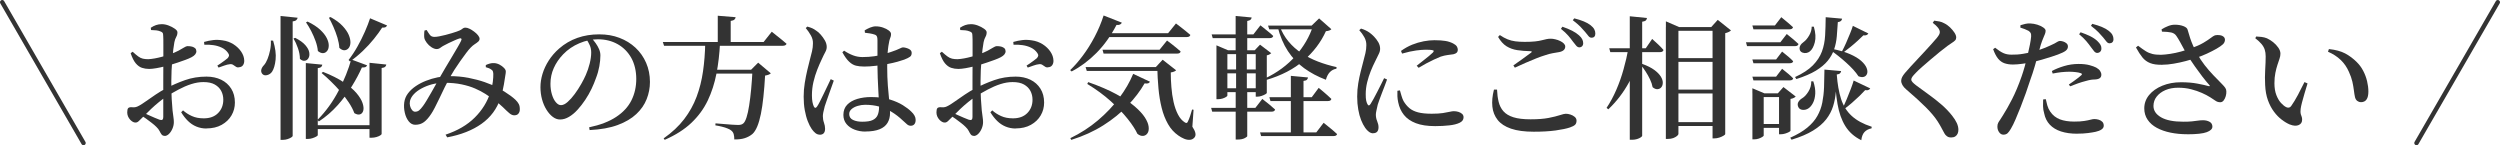
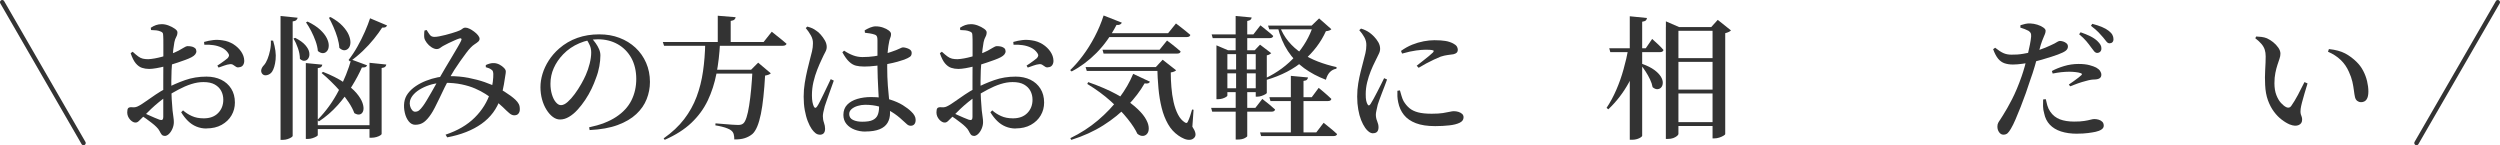
<svg xmlns="http://www.w3.org/2000/svg" id="_レイヤー_2" data-name="レイヤー 2" viewBox="0 0 562.58 32.68">
  <defs>
    <style>
      .cls-1 {
        fill: #333;
      }

      .cls-2 {
        fill: none;
        stroke: #333;
        stroke-linecap: round;
        stroke-linejoin: round;
      }
    </style>
  </defs>
  <g id="_レイヤー_3" data-name="レイヤー 3">
    <g>
      <g>
        <path class="cls-1" d="M46.47,28.92c-.82,0-1.58-.15-2.28-.44-.7-.29-1.33-.71-1.89-1.26-.56-.55-1.07-1.2-1.53-1.96l.42-.42c.56.5,1.22.93,1.98,1.27.76.35,1.65.52,2.67.52,1.38,0,2.46-.39,3.24-1.19.78-.79,1.17-1.79,1.17-3.01,0-.72-.16-1.38-.47-1.97-.31-.59-.79-1.07-1.44-1.44-.65-.37-1.5-.55-2.57-.55-.88,0-1.79.15-2.75.46s-1.88.71-2.8,1.2-1.8,1-2.64,1.51c-.56.36-1.16.79-1.79,1.31-.63.51-1.23,1.04-1.8,1.58-.57.54-1.08,1.04-1.52,1.5-.52.5-.91.88-1.17,1.15s-.52.4-.78.4c-.24,0-.46-.05-.64-.17-.19-.11-.38-.25-.55-.43-.24-.26-.42-.53-.53-.81-.11-.28-.17-.57-.17-.87,0-.48.07-.8.21-.96.14-.16.4-.23.78-.21.4.04.72.03.97-.04.25-.07.51-.19.79-.35.36-.2.87-.53,1.52-.99.65-.46,1.36-.95,2.13-1.47.77-.52,1.52-.97,2.26-1.35,1.4-.74,2.85-1.37,4.35-1.9,1.5-.53,3.11-.79,4.83-.79,1.24,0,2.34.24,3.3.7.96.47,1.71,1.14,2.26,2.01s.83,1.92.83,3.13c0,1.04-.25,2-.76,2.88-.51.88-1.25,1.59-2.21,2.13s-2.11.81-3.45.81ZM33.54,15.51c-.56,0-1.09-.08-1.6-.25s-.97-.51-1.4-1.02c-.42-.51-.8-1.26-1.14-2.27l.45-.33c.5.46.92.82,1.26,1.06.34.25.68.42,1.04.5.35.08.75.12,1.21.12.44-.02.93-.08,1.49-.18.55-.1,1.11-.23,1.69-.39s1.12-.33,1.62-.51c.82-.28,1.49-.56,2.01-.84.52-.28.94-.52,1.26-.72.32-.2.57-.3.75-.3.1,0,.26,0,.48.02s.45.06.68.13c.23.08.42.19.58.33.16.14.25.36.27.66,0,.52-.36.97-1.08,1.35-.38.2-.84.4-1.39.6-.55.2-1.12.4-1.71.6-.59.2-1.15.38-1.67.54-.32.08-.77.19-1.35.34-.58.15-1.18.28-1.81.39-.63.11-1.18.17-1.64.17ZM37.05,30.57c-.3,0-.53-.1-.69-.31s-.31-.47-.46-.78-.39-.61-.71-.92c-.28-.28-.62-.58-1.04-.9-.41-.32-.83-.63-1.25-.94s-.81-.57-1.17-.79l.45-.6c.4.18.83.38,1.28.58.45.21.89.4,1.32.58.43.18.81.33,1.12.45.32.1.54.1.66-.02.12-.11.18-.3.18-.58v-8.19c0-.72,0-1.58.01-2.56,0-.99.01-1.98.01-2.97v-2.7c0-.81,0-1.4-.03-1.76,0-.4-.05-.66-.15-.79-.1-.13-.27-.23-.51-.31-.28-.12-.58-.19-.92-.23-.33-.03-.72-.05-1.16-.07l-.06-.51c.38-.26.77-.46,1.17-.6.4-.14.84-.21,1.32-.21s.99.1,1.52.3c.53.2.99.44,1.39.72.4.28.6.55.6.81,0,.38-.09.73-.27,1.04s-.32.71-.42,1.19c-.08.4-.16.93-.24,1.59s-.16,1.4-.22,2.21c-.07.81-.12,1.64-.17,2.49-.04.85-.06,1.68-.06,2.48,0,1.66.03,3.02.09,4.06.06,1.05.12,1.9.19,2.54.07.64.14,1.15.2,1.53.06.38.09.74.09,1.08,0,.48-.1.96-.3,1.44-.2.48-.46.88-.78,1.2-.32.32-.66.48-1.02.48ZM53.73,15.15c-.24.04-.46,0-.66-.15-.2-.14-.41-.28-.63-.42-.22-.14-.48-.18-.78-.12-.3.02-.71.12-1.21.3s-.93.33-1.27.45l-.27-.45c.2-.12.46-.29.76-.5.31-.21.61-.42.9-.65.29-.22.5-.39.65-.51.18-.2.28-.38.31-.56.03-.17-.04-.38-.2-.61-.36-.52-.83-.92-1.41-1.2-.58-.28-1.22-.47-1.91-.57-.69-.1-1.37-.13-2.03-.09l-.06-.63c.68-.2,1.36-.34,2.04-.42.68-.08,1.39-.06,2.13.06.9.12,1.71.42,2.45.88.73.47,1.31,1.03,1.74,1.67.43.64.66,1.3.68,1.98.02.4-.07.75-.27,1.05-.2.3-.52.46-.96.48Z" />
        <path class="cls-1" d="M60.95,9.12l.51.03c.5,1.62.69,3.04.56,4.26-.13,1.22-.4,2.13-.8,2.73-.28.4-.66.66-1.14.77-.48.11-.85,0-1.11-.35-.2-.3-.25-.62-.15-.96.1-.34.3-.66.6-.96.28-.32.54-.77.78-1.36s.43-1.25.58-1.98.21-1.46.17-2.18ZM63.14,3.6l3.84.39c-.04.2-.14.38-.29.52-.15.15-.42.26-.83.31v25.77c0,.08-.1.19-.31.33-.21.14-.49.27-.83.38-.34.11-.68.17-1.02.17h-.57V3.6ZM66.44,8.52c1.02.52,1.78,1.07,2.28,1.65s.79,1.12.87,1.63c.08.51.03.94-.17,1.27-.19.34-.46.54-.82.6-.36.06-.73-.08-1.11-.42,0-.76-.15-1.56-.45-2.42-.3-.85-.63-1.57-.99-2.17l.39-.15ZM68.81,14.19l3.72.36c-.02.2-.11.37-.25.51-.15.14-.41.23-.77.27v15.09c0,.08-.12.18-.34.31-.23.13-.51.25-.84.36s-.67.17-1,.17h-.51V14.19ZM69.23,4.86c1.2.58,2.14,1.2,2.83,1.84.69.65,1.18,1.28,1.48,1.89.3.61.45,1.17.44,1.68-.01.51-.13.92-.38,1.21-.24.3-.54.46-.9.48-.36.02-.75-.14-1.17-.48-.06-.7-.23-1.44-.51-2.22-.28-.78-.61-1.53-.99-2.27-.38-.73-.77-1.38-1.17-1.96l.36-.18ZM70.43,28.17h13.5v.87h-13.5v-.87ZM79.04,13.38l3.57,1.32c-.08.18-.2.31-.36.39-.16.08-.43.11-.81.09-.58,1.32-1.33,2.72-2.24,4.2-.91,1.48-1.99,2.92-3.22,4.3-1.24,1.39-2.65,2.61-4.23,3.65l-.3-.36c.92-.92,1.78-1.94,2.58-3.04s1.52-2.27,2.16-3.5c.64-1.22,1.2-2.43,1.68-3.63.48-1.2.87-2.34,1.17-3.42ZM72.68,16.17c1.88.74,3.43,1.52,4.66,2.34,1.23.82,2.19,1.63,2.87,2.43s1.13,1.54,1.37,2.23c.23.69.29,1.26.17,1.71s-.36.73-.72.85c-.36.12-.79.03-1.29-.27-.28-.76-.69-1.55-1.23-2.37-.54-.82-1.16-1.63-1.84-2.43-.69-.8-1.41-1.56-2.16-2.29s-1.46-1.38-2.14-1.94l.33-.27ZM74.39,3.84c1.16.64,2.06,1.31,2.71,2.01.65.7,1.11,1.37,1.38,2.01.27.64.39,1.22.38,1.74-.02.52-.16.93-.41,1.23-.25.3-.56.46-.93.48-.37.02-.75-.16-1.16-.54-.04-.72-.19-1.49-.43-2.31-.25-.82-.55-1.62-.89-2.39-.34-.77-.68-1.46-1.02-2.08l.36-.15ZM83.27,4.11l3.84,1.62c-.08.16-.2.28-.34.38-.15.09-.41.12-.77.1-.5.78-1.12,1.63-1.86,2.55-.74.92-1.57,1.82-2.49,2.7-.92.88-1.88,1.67-2.88,2.37l-.33-.33c.7-.9,1.37-1.91,2-3.03.63-1.12,1.19-2.24,1.68-3.36s.88-2.12,1.16-3ZM83.15,14.13l3.78.39c-.02.2-.11.37-.26.51-.15.14-.42.23-.79.27v14.85c0,.08-.11.19-.33.33-.22.14-.5.26-.85.36-.35.1-.7.15-1.04.15h-.51V14.13Z" />
        <path class="cls-1" d="M93.46,28.08c-.58,0-1.08-.26-1.49-.78-.41-.52-.71-1.17-.88-1.95-.18-.78-.22-1.55-.12-2.31.1-.74.38-1.42.84-2.03.46-.61,1.04-1.15,1.75-1.63s1.49-.89,2.33-1.21c.84-.33,1.71-.59,2.61-.77.9-.18,1.77-.27,2.61-.27,1.56,0,3,.13,4.33.39s2.54.58,3.63.96,2.04.78,2.83,1.2c.56.3,1.1.61,1.61.93.51.32.97.64,1.39.94.42.31.78.61,1.08.89.34.32.59.65.77.99.17.34.24.76.22,1.26,0,.32-.1.61-.3.87-.2.26-.52.39-.96.39-.36,0-.74-.17-1.12-.5-.39-.33-.86-.77-1.41-1.32-.55-.55-1.26-1.13-2.14-1.75-.54-.4-1.15-.81-1.82-1.25-.67-.43-1.44-.83-2.31-1.21-.87-.38-1.88-.69-3.02-.93-1.14-.24-2.45-.36-3.93-.36-.96,0-1.87.12-2.73.34-.86.23-1.64.54-2.35.92-.71.38-1.29.81-1.74,1.29s-.75.99-.88,1.53c-.08.38-.08.75.01,1.12s.24.68.45.93c.21.25.43.38.67.38.36,0,.67-.1.92-.3.25-.2.54-.53.88-.99.24-.32.52-.75.84-1.29.32-.54.66-1.12,1.02-1.74.36-.62.7-1.22,1.02-1.8.32-.58.6-1.08.84-1.5.36-.64.78-1.37,1.27-2.19.49-.82.98-1.64,1.47-2.46.49-.82.92-1.55,1.3-2.2s.64-1.12.78-1.43c.14-.26.17-.44.07-.54-.09-.1-.25-.11-.46-.03-.32.1-.69.25-1.11.44s-.84.39-1.26.58c-.42.2-.79.39-1.11.57-.24.12-.49.28-.75.48-.26.2-.54.3-.84.3-.36,0-.75-.14-1.17-.41-.42-.27-.77-.6-1.06-.99-.29-.39-.48-.75-.55-1.07-.04-.26-.06-.54-.04-.85,0-.31.03-.59.07-.85l.48-.12c.26.42.5.79.73,1.09.23.31.57.46,1.01.46.32,0,.7-.04,1.14-.13.44-.09.9-.19,1.38-.31.48-.12.95-.25,1.4-.39.45-.14.82-.26,1.12-.36.56-.18.96-.38,1.2-.58.24-.21.49-.31.75-.31s.57.08.92.25.7.39,1.05.65c.35.26.64.54.87.82.23.29.35.56.35.8s-.11.46-.33.65c-.22.19-.48.38-.78.57-.3.19-.59.44-.87.73-.3.3-.66.73-1.06,1.27-.41.55-.85,1.15-1.31,1.8s-.9,1.3-1.32,1.96-.78,1.26-1.08,1.8c-.34.62-.71,1.33-1.1,2.13-.39.8-.78,1.6-1.15,2.4-.38.8-.74,1.52-1.07,2.16s-.61,1.12-.83,1.44c-.54.82-1.08,1.43-1.62,1.83s-1.19.6-1.95.6ZM100.27,30.3c2.7-.9,4.88-2.17,6.55-3.83,1.67-1.65,2.86-3.57,3.56-5.77.26-.78.43-1.54.52-2.28.09-.74.12-1.34.11-1.8-.02-.26-.06-.46-.11-.6s-.17-.27-.38-.39c-.26-.2-.66-.37-1.2-.51v-.48c.28-.14.58-.25.91-.34.33-.09.65-.12.95-.1.42.02.83.13,1.23.34.4.21.73.46,1,.74.27.28.41.54.41.78,0,.26-.03.54-.09.83-.06.29-.11.6-.15.94-.04.28-.1.66-.18,1.14s-.18.99-.31,1.53c-.13.54-.29,1.07-.46,1.59-.8,2.4-2.23,4.33-4.28,5.78-2.05,1.45-4.62,2.46-7.72,3.04l-.36-.6Z" />
        <path class="cls-1" d="M132.57,28.65c2.48-.52,4.5-1.29,6.07-2.33,1.57-1.03,2.72-2.27,3.45-3.73s1.09-3.07,1.09-4.83-.38-3.39-1.12-4.73c-.75-1.33-1.77-2.36-3.07-3.09-1.3-.73-2.78-1.1-4.44-1.1-1.38,0-2.77.3-4.17.89-1.4.59-2.62,1.42-3.66,2.5-.9.94-1.6,1.96-2.1,3.08-.5,1.11-.75,2.29-.75,3.55,0,.86.11,1.66.33,2.39.22.73.51,1.32.88,1.75.37.44.75.66,1.16.66.46,0,.96-.24,1.5-.72s1.07-1.07,1.59-1.78c.52-.71,1-1.45,1.44-2.22.44-.77.79-1.46,1.05-2.06.36-.8.65-1.66.88-2.58.23-.92.34-1.75.34-2.49,0-.58-.1-1.11-.31-1.59s-.46-.93-.74-1.35l1.2-.21c.3.32.59.69.88,1.09.29.41.54.85.74,1.31.2.46.3.93.3,1.41,0,.74-.08,1.56-.24,2.44-.16.89-.41,1.78-.75,2.65-.26.76-.6,1.57-1,2.42-.41.85-.88,1.68-1.42,2.49s-1.12,1.55-1.73,2.22c-.61.67-1.25,1.21-1.92,1.6-.67.4-1.34.6-2.02.6-.56,0-1.1-.19-1.62-.58-.52-.39-1-.92-1.42-1.6-.43-.68-.77-1.46-1.01-2.34-.24-.88-.36-1.8-.36-2.76s.15-1.95.46-2.98c.31-1.03.78-2.03,1.41-3.02.63-.98,1.41-1.88,2.35-2.7,1.22-1.06,2.58-1.85,4.1-2.39,1.51-.53,3.13-.79,4.88-.79s3.18.26,4.56.78,2.58,1.26,3.62,2.22c1.03.96,1.83,2.1,2.4,3.41.57,1.31.86,2.74.86,4.3,0,1.34-.25,2.63-.74,3.87-.49,1.24-1.26,2.36-2.33,3.36-1.06,1-2.46,1.82-4.18,2.46-1.73.64-3.83,1.02-6.32,1.14l-.12-.63Z" />
        <path class="cls-1" d="M149.16,9.45h22.68l1.83-2.31c.44.36.83.68,1.19.95.35.27.71.56,1.09.87.38.31.73.61,1.05.89-.04.14-.13.25-.29.33-.15.08-.33.12-.55.12h-26.73l-.27-.84ZM158.7,9.69h3.33c-.12,2.44-.39,4.74-.81,6.9s-1.07,4.17-1.95,6.02c-.88,1.85-2.1,3.52-3.66,5.01-1.56,1.49-3.57,2.77-6.03,3.85l-.24-.33c1.88-1.32,3.42-2.76,4.62-4.33,1.2-1.57,2.13-3.25,2.8-5.04.67-1.79,1.15-3.69,1.44-5.71.29-2.02.46-4.14.5-6.36ZM159.3,15.69h11.64v.87h-11.64v-.87ZM169.35,15.69h-.33l1.59-1.59,2.85,2.4c-.12.12-.28.22-.48.3-.2.08-.47.15-.81.21-.1,1.72-.22,3.31-.38,4.77-.15,1.46-.34,2.75-.57,3.87-.23,1.12-.5,2.06-.82,2.82-.32.76-.68,1.32-1.08,1.68-.5.42-1.08.73-1.73.94-.65.21-1.43.3-2.35.29,0-.42-.04-.81-.13-1.16-.09-.35-.28-.63-.56-.85-.18-.16-.46-.31-.83-.46s-.79-.29-1.26-.4c-.47-.12-.96-.22-1.48-.3l.03-.45c.54.04,1.16.09,1.85.15.69.06,1.33.11,1.93.15.6.04,1.02.06,1.26.06.3,0,.54-.02.72-.08.18-.05.35-.14.51-.28.26-.22.5-.68.72-1.37.22-.69.42-1.57.58-2.64.17-1.07.32-2.29.45-3.66.13-1.37.23-2.83.31-4.4ZM161.52,3.54l4.02.33c-.02.2-.11.38-.27.53-.16.15-.44.25-.84.31v5.1h-2.91V3.54Z" />
        <path class="cls-1" d="M184.45,30.3c-.34,0-.66-.12-.95-.35s-.57-.54-.83-.91c-.32-.46-.62-1.05-.9-1.77-.28-.72-.5-1.55-.67-2.48-.17-.93-.25-1.94-.25-3.04,0-1.04.08-2.07.25-3.1s.36-1.99.57-2.88c.21-.89.39-1.63.55-2.23.2-.72.37-1.38.51-2,.14-.61.21-1.2.21-1.78.02-.62-.14-1.22-.47-1.8-.33-.58-.71-1.13-1.15-1.65l.36-.33c.44.12.8.25,1.1.38.29.13.59.31.92.56.28.16.6.44.96.84.36.4.68.85.96,1.33.28.49.42.99.42,1.48,0,.38-.11.76-.32,1.14-.21.38-.5.96-.85,1.74-.3.62-.62,1.36-.96,2.22-.34.86-.63,1.79-.86,2.77-.23.99-.34,1.99-.34,2.99,0,.62.04,1.13.12,1.53.08.4.18.73.3.99.1.2.21.31.34.31.13.01.26-.09.41-.31.18-.26.4-.65.66-1.17.26-.52.54-1.09.84-1.71.3-.62.59-1.22.87-1.81.28-.59.51-1.07.69-1.45l.69.33c-.14.4-.31.88-.51,1.43-.2.55-.4,1.11-.6,1.68-.2.57-.38,1.09-.55,1.56-.17.47-.29.85-.38,1.12-.14.56-.25,1.01-.32,1.35-.07.34-.1.63-.1.87,0,.5.08.99.25,1.46.17.47.25.93.25,1.36,0,.9-.41,1.35-1.23,1.35ZM194.38,14.97c-.64,0-1.23-.06-1.75-.19-.53-.13-1.05-.42-1.54-.89-.5-.46-1.01-1.17-1.53-2.13l.39-.36c.68.46,1.36.81,2.03,1.06.67.25,1.37.38,2.08.38.96,0,1.85-.06,2.67-.18.82-.12,1.55-.27,2.19-.46.64-.19,1.18-.36,1.62-.52.88-.3,1.51-.54,1.89-.74.38-.19.63-.28.75-.28.44.02.88.13,1.32.34.44.21.66.51.66.89,0,.4-.12.7-.38.88-.25.19-.68.41-1.3.65-.34.12-.84.28-1.51.47-.67.19-1.43.36-2.27.52s-1.72.3-2.64.4c-.92.11-1.81.17-2.67.17ZM194.77,29.61c-.9,0-1.72-.15-2.47-.44s-1.36-.71-1.82-1.27c-.46-.56-.69-1.24-.69-2.04,0-.94.29-1.71.85-2.29.57-.59,1.33-1.02,2.28-1.31.95-.28,1.98-.42,3.1-.42,1.62,0,3.02.18,4.19.54s2.15.79,2.96,1.29c.8.5,1.43.98,1.89,1.44.32.3.57.6.74.92s.25.62.25.94c0,.42-.09.75-.29.98-.19.23-.46.35-.83.35-.28,0-.54-.1-.79-.3-.25-.2-.58-.5-1-.9-.8-.76-1.63-1.4-2.49-1.92-.86-.52-1.78-.92-2.76-1.19-.98-.27-2.05-.41-3.21-.41-.58,0-1.15.09-1.7.26s-1,.4-1.35.71c-.35.3-.53.67-.53,1.11,0,.62.29,1.06.86,1.33s1.25.4,2.05.4c1.06,0,1.86-.12,2.38-.38.53-.25.9-.62,1.11-1.11.21-.49.32-1.1.32-1.85,0-.42-.02-.97-.06-1.65-.04-.68-.08-1.43-.12-2.26s-.08-1.69-.12-2.58c-.04-.89-.06-1.73-.06-2.54v-5.94c0-.34-.03-.59-.08-.75-.05-.16-.12-.28-.21-.36s-.22-.15-.41-.21c-.3-.1-.63-.18-1-.24s-.75-.11-1.12-.15l-.06-.54c.34-.22.75-.42,1.21-.62.47-.19.89-.28,1.28-.28.56,0,1.1.09,1.63.27.53.18.96.4,1.3.66.34.26.51.52.51.78,0,.22-.02.42-.07.58-.05.17-.12.37-.2.58-.08.22-.15.53-.21.93-.08.36-.15.82-.21,1.38-.06.56-.11,1.18-.13,1.86-.03.68-.04,1.37-.04,2.07,0,1.54.05,2.97.15,4.28.1,1.31.21,2.49.32,3.52.11,1.04.17,1.9.17,2.58,0,.86-.19,1.6-.57,2.23s-.97,1.11-1.79,1.44c-.81.33-1.87.5-3.17.5Z" />
        <path class="cls-1" d="M228.57,28.92c-.82,0-1.58-.15-2.28-.44-.7-.29-1.33-.71-1.89-1.26-.56-.55-1.07-1.2-1.53-1.96l.42-.42c.56.5,1.22.93,1.98,1.27.76.35,1.65.52,2.67.52,1.38,0,2.46-.39,3.24-1.19.78-.79,1.17-1.79,1.17-3.01,0-.72-.16-1.38-.47-1.97-.31-.59-.79-1.07-1.44-1.44-.65-.37-1.5-.55-2.57-.55-.88,0-1.79.15-2.75.46s-1.88.71-2.8,1.2-1.8,1-2.64,1.51c-.56.36-1.16.79-1.79,1.31-.63.51-1.23,1.04-1.8,1.58-.57.54-1.08,1.04-1.52,1.5-.52.5-.91.88-1.17,1.15s-.52.4-.78.4c-.24,0-.46-.05-.64-.17-.19-.11-.38-.25-.55-.43-.24-.26-.42-.53-.53-.81-.11-.28-.17-.57-.17-.87,0-.48.07-.8.21-.96.14-.16.4-.23.78-.21.4.04.72.03.97-.04.25-.07.51-.19.79-.35.36-.2.87-.53,1.52-.99.65-.46,1.36-.95,2.13-1.47.77-.52,1.52-.97,2.26-1.35,1.4-.74,2.85-1.37,4.35-1.9,1.5-.53,3.11-.79,4.83-.79,1.24,0,2.34.24,3.3.7.96.47,1.71,1.14,2.26,2.01s.83,1.92.83,3.13c0,1.04-.25,2-.76,2.88-.51.88-1.25,1.59-2.21,2.13s-2.11.81-3.45.81ZM215.64,15.51c-.56,0-1.09-.08-1.6-.25s-.97-.51-1.4-1.02c-.42-.51-.8-1.26-1.14-2.27l.45-.33c.5.46.92.82,1.26,1.06.34.25.68.42,1.04.5.35.08.75.12,1.21.12.44-.02.93-.08,1.49-.18.55-.1,1.11-.23,1.69-.39s1.12-.33,1.62-.51c.82-.28,1.49-.56,2.01-.84.52-.28.94-.52,1.26-.72.32-.2.57-.3.75-.3.1,0,.26,0,.48.02s.45.06.68.13c.23.08.42.19.58.33.16.14.25.36.27.66,0,.52-.36.97-1.08,1.35-.38.2-.84.4-1.39.6-.55.2-1.12.4-1.71.6-.59.2-1.15.38-1.67.54-.32.08-.77.19-1.35.34-.58.15-1.18.28-1.81.39-.63.11-1.18.17-1.64.17ZM219.15,30.57c-.3,0-.53-.1-.69-.31s-.31-.47-.46-.78-.39-.61-.71-.92c-.28-.28-.62-.58-1.04-.9-.41-.32-.83-.63-1.25-.94s-.81-.57-1.17-.79l.45-.6c.4.18.83.38,1.28.58.45.21.89.4,1.32.58.43.18.81.33,1.12.45.32.1.54.1.66-.02.12-.11.18-.3.18-.58v-8.19c0-.72,0-1.58.01-2.56,0-.99.01-1.98.01-2.97v-2.7c0-.81,0-1.4-.03-1.76,0-.4-.05-.66-.15-.79-.1-.13-.27-.23-.51-.31-.28-.12-.58-.19-.92-.23-.33-.03-.72-.05-1.16-.07l-.06-.51c.38-.26.77-.46,1.17-.6.4-.14.84-.21,1.32-.21s.99.1,1.52.3c.53.2.99.44,1.39.72.4.28.6.55.6.81,0,.38-.09.73-.27,1.04s-.32.71-.42,1.19c-.08.4-.16.93-.24,1.59s-.16,1.4-.22,2.21c-.07.81-.12,1.64-.17,2.49-.04.85-.06,1.68-.06,2.48,0,1.66.03,3.02.09,4.06.06,1.05.12,1.9.19,2.54.07.64.14,1.15.2,1.53.06.38.09.74.09,1.08,0,.48-.1.96-.3,1.44-.2.48-.46.88-.78,1.2-.32.32-.66.48-1.02.48ZM235.83,15.15c-.24.04-.46,0-.66-.15-.2-.14-.41-.28-.63-.42-.22-.14-.48-.18-.78-.12-.3.02-.71.12-1.21.3s-.93.33-1.27.45l-.27-.45c.2-.12.46-.29.76-.5.31-.21.61-.42.9-.65.29-.22.5-.39.65-.51.18-.2.28-.38.31-.56.03-.17-.04-.38-.2-.61-.36-.52-.83-.92-1.41-1.2-.58-.28-1.22-.47-1.91-.57-.69-.1-1.37-.13-2.03-.09l-.06-.63c.68-.2,1.36-.34,2.04-.42.68-.08,1.39-.06,2.13.06.9.12,1.71.42,2.45.88.73.47,1.31,1.03,1.74,1.67.43.64.66,1.3.68,1.98.02.4-.07.75-.27,1.05-.2.3-.52.46-.96.48Z" />
        <path class="cls-1" d="M248.34,3.48l4.11,1.62c-.08.18-.22.32-.42.42s-.46.13-.78.09c-1.28,2.46-2.79,4.56-4.51,6.3-1.73,1.74-3.6,3.13-5.59,4.17l-.33-.3c.96-.92,1.92-2.01,2.87-3.29.95-1.27,1.83-2.67,2.64-4.21.81-1.54,1.49-3.14,2.02-4.8ZM255,16.62l3.78,1.77c-.08.16-.21.28-.38.35-.17.07-.45.07-.83.02-.96,1.68-2.22,3.34-3.78,4.98-1.56,1.64-3.4,3.13-5.52,4.47-2.12,1.34-4.52,2.43-7.2,3.27l-.21-.39c2.28-1.1,4.34-2.43,6.2-4,1.85-1.57,3.45-3.25,4.8-5.05,1.35-1.8,2.39-3.6,3.13-5.4ZM244.29,15.09h17.76v.87h-17.49l-.27-.87ZM244.89,18.48c2.5.88,4.6,1.78,6.31,2.71s3.08,1.84,4.12,2.73c1.04.89,1.81,1.73,2.31,2.5.5.78.78,1.48.85,2.08s0,1.1-.24,1.46c-.23.36-.55.56-.97.62-.42.05-.86-.1-1.32-.47-.44-.96-1.17-2.08-2.19-3.36-1.02-1.28-2.29-2.6-3.81-3.98-1.52-1.37-3.28-2.66-5.28-3.88l.21-.42ZM248.13,7.47h14.73l1.77-2.19c.42.32.8.61,1.14.87.34.26.69.54,1.06.84.37.3.71.59,1.04.87-.08.32-.36.48-.84.48h-19.35l.45-.87ZM248.1,11.19h12.84l1.68-2.07c.42.3.79.58,1.09.83.31.25.65.52,1.01.81.36.29.68.57.96.82-.06.32-.32.48-.78.48h-16.56l-.24-.87ZM260.43,15.09h-.33l1.53-1.65,3.03,2.37c-.08.1-.22.2-.43.29s-.46.16-.77.2c0,1.04.04,2.14.14,3.3.09,1.16.25,2.28.49,3.34.24,1.07.57,2.01.99,2.82s.94,1.41,1.56,1.79c.16.1.29.14.39.12.1-.02.19-.12.27-.3.18-.36.35-.78.51-1.26.16-.48.31-.97.45-1.47l.33.06-.27,3.81c.36.54.58,1,.67,1.4.09.39.04.72-.17,1-.28.34-.63.52-1.05.55-.42.03-.85-.05-1.3-.24-.45-.19-.88-.43-1.28-.71-.96-.66-1.75-1.53-2.35-2.59-.61-1.07-1.09-2.29-1.43-3.66-.34-1.37-.58-2.83-.72-4.38s-.23-3.15-.27-4.79Z" />
        <path class="cls-1" d="M272.54,24.27h9.96l1.56-2.01c.66.52,1.21.97,1.67,1.33.45.37.85.73,1.21,1.06-.08.32-.35.48-.81.48h-13.35l-.24-.87ZM272.66,7.74h9.39l1.59-2.04c.66.54,1.22.99,1.68,1.35s.86.71,1.2,1.05c-.08.32-.35.48-.81.48h-12.81l-.24-.84ZM273.74,11.31v-1.11l2.61,1.11h7.35v.87h-7.5v9.33c0,.08-.1.19-.3.31-.2.13-.46.25-.78.35s-.65.15-.99.15h-.39v-11.01ZM274.88,15.63h8.82v.87h-8.82v-.87ZM274.88,19.86h8.82v.87h-8.82v-.87ZM278.06,3.6l3.6.33c-.02.2-.1.37-.24.5-.14.13-.39.23-.75.29v6.96h-2.61V3.6ZM278.15,11.58h2.43v8.7l-.33.03.42.03v10.29c0,.1-.19.25-.58.46-.39.21-.92.31-1.6.31h-.42v-11.07l.42-.03-.33-.03v-8.7ZM282.59,11.31h-.24l1.2-1.26,2.52,1.92c-.08.08-.21.17-.38.27-.17.1-.38.17-.62.21v8.46c0,.08-.12.19-.34.31-.23.13-.5.25-.83.36s-.62.17-.9.17h-.42v-10.44ZM283.55,29.79h12.66l1.65-2.16c.42.34.79.64,1.09.88.31.25.64.52.99.81.35.29.67.57.95.85-.08.3-.35.45-.81.45h-16.29l-.24-.84ZM295.49,5.76h-.33l1.68-1.62,2.76,2.43c-.2.24-.61.39-1.23.45-1.12,2.48-2.79,4.68-5,6.6-2.21,1.92-5.02,3.38-8.44,4.38l-.24-.36c2.74-1.3,5.03-2.99,6.87-5.08,1.84-2.09,3.15-4.35,3.93-6.79ZM285.35,5.76h11.16v.84h-10.89l-.27-.84ZM285.65,21.87h9.54l1.56-2.1c.4.32.75.61,1.05.87.3.26.61.53.93.81.32.28.61.55.87.81-.06.32-.32.48-.78.48h-12.93l-.24-.87ZM287.93,5.79c.5,1.34,1.17,2.52,2.02,3.54.85,1.02,1.83,1.9,2.96,2.64,1.12.74,2.34,1.37,3.67,1.88,1.33.51,2.73.93,4.19,1.25l-.03.36c-.6.1-1.1.37-1.5.79-.4.43-.69,1-.87,1.7-1.84-.7-3.47-1.57-4.9-2.61-1.43-1.04-2.65-2.32-3.65-3.84-1-1.52-1.77-3.34-2.31-5.46l.42-.24ZM290.48,17.07l3.87.36c-.04.2-.12.37-.25.51-.13.14-.39.23-.77.27v11.85h-2.85v-12.99Z" />
        <path class="cls-1" d="M308.99,30c-.32,0-.64-.12-.95-.35-.31-.23-.58-.52-.83-.88-.34-.48-.64-1.07-.92-1.76-.27-.69-.49-1.48-.64-2.37-.16-.89-.24-1.85-.24-2.9s.08-2.04.24-2.99c.16-.95.34-1.83.55-2.65.21-.82.39-1.53.55-2.13.2-.72.37-1.38.51-2,.14-.61.21-1.2.21-1.79.02-.62-.13-1.22-.45-1.8-.32-.58-.7-1.11-1.14-1.59l.39-.36c.4.12.75.25,1.06.41.31.15.62.33.92.55.28.2.6.49.96.85.36.37.67.79.95,1.26.27.47.41.96.41,1.48,0,.38-.1.77-.3,1.16-.2.39-.48.96-.84,1.72-.32.62-.64,1.33-.96,2.12s-.59,1.63-.81,2.52c-.22.89-.33,1.78-.33,2.69,0,.62.03,1.09.1,1.42s.16.58.26.77c.2.44.44.45.72.03.18-.28.41-.66.67-1.14.27-.48.55-1.01.84-1.59.29-.58.58-1.14.86-1.69.28-.55.51-1.02.69-1.4l.66.3c-.14.4-.31.87-.52,1.41-.21.54-.42,1.08-.63,1.63-.21.55-.4,1.06-.57,1.52-.17.46-.3.83-.38,1.11-.12.54-.22.99-.3,1.35-.08.36-.12.66-.12.9,0,.5.1.99.3,1.47.2.48.3.93.3,1.35,0,.9-.41,1.35-1.23,1.35ZM322.94,28.38c-1.74,0-3.18-.22-4.33-.66-1.15-.44-2.04-1.06-2.68-1.86-.64-.8-1.07-1.75-1.29-2.85-.1-.46-.16-.91-.18-1.35-.02-.44-.02-.85,0-1.23l.57-.09c.1.36.21.77.35,1.21.13.45.28.85.46,1.19.38.64.82,1.17,1.32,1.59.5.42,1.15.74,1.95.95s1.82.31,3.06.31c1.04,0,1.88-.05,2.53-.15.65-.1,1.17-.2,1.55-.29.38-.09.68-.13.9-.13.36,0,.71.05,1.04.15s.6.25.83.45c.22.2.33.46.33.78,0,.54-.3.95-.89,1.23-.59.28-1.36.48-2.32.58-.96.11-2.02.17-3.18.17ZM318.8,14.79c.46-.36.93-.73,1.42-1.11.49-.38.94-.74,1.35-1.08.41-.34.7-.6.88-.78.12-.14.18-.25.18-.35s-.13-.16-.41-.21c-.27-.05-.76-.07-1.48-.07-.52,0-1.21.06-2.06.17-.85.11-1.9.34-3.17.7l-.24-.6c.8-.58,1.63-1.04,2.5-1.4.87-.35,1.74-.6,2.61-.77.87-.16,1.67-.24,2.39-.24,1.04,0,1.88.06,2.52.17.64.11,1.21.3,1.71.56.4.2.67.43.83.67.15.25.22.49.22.71,0,.3-.08.53-.24.69-.16.16-.41.28-.75.36-.42.06-.87.12-1.33.18-.47.06-.99.18-1.54.36-.44.18-.95.4-1.53.67s-1.17.57-1.75.88c-.59.32-1.15.64-1.67.96l-.45-.48Z" />
-         <path class="cls-1" d="M345.14,29.64c-2.08,0-3.79-.23-5.12-.69s-2.33-1.11-3-1.96c-.67-.85-1.07-1.85-1.19-3-.12-1.15,0-2.42.36-3.83h.69c.04,1,.16,1.92.36,2.75.2.83.56,1.54,1.08,2.13.52.59,1.27,1.04,2.25,1.35.98.31,2.27.46,3.87.46s2.96-.1,4.04-.31c1.07-.21,1.92-.42,2.55-.63s1.08-.31,1.33-.31c.32,0,.67.06,1.04.18.37.12.69.29.96.52.27.23.41.52.41.85,0,.4-.11.71-.32.92s-.6.42-1.16.61c-.76.26-1.84.48-3.24.68-1.4.19-3.04.28-4.92.28ZM340.58,14.7c.66-.46,1.37-.96,2.12-1.5s1.37-.99,1.84-1.35c.26-.2.21-.31-.15-.33-1.08-.02-2.07-.1-2.97-.24-.9-.14-1.71-.44-2.42-.88-.71-.45-1.33-1.15-1.88-2.09l.39-.42c.62.42,1.2.74,1.75.96.55.22,1.13.37,1.74.45.61.08,1.31.12,2.11.12.94,0,1.71-.03,2.33-.1.61-.07,1.12-.15,1.51-.26.4-.1.75-.18,1.05-.25.3-.07.62-.1.96-.1.32,0,.67.04,1.05.14.38.09.74.21,1.08.38.34.16.62.35.83.57.21.22.31.44.31.66,0,.66-.45,1.08-1.35,1.26-.44.08-.93.17-1.46.25-.53.09-1.12.25-1.75.47-.54.16-1.19.39-1.95.69-.76.3-1.55.63-2.37.99-.82.36-1.64.73-2.46,1.11l-.33-.51ZM355.34,10.65c-.24-.02-.46-.15-.66-.39-.2-.24-.44-.54-.72-.9-.28-.4-.63-.84-1.05-1.33-.42-.49-.97-1-1.65-1.54l.33-.48c.82.28,1.54.58,2.18.9.63.32,1.15.67,1.57,1.05.34.3.58.6.72.89.14.29.21.58.21.88,0,.28-.09.51-.25.68-.17.17-.4.25-.68.25ZM358.16,8.49c-.26,0-.5-.12-.71-.38-.21-.25-.46-.56-.76-.94-.3-.36-.65-.75-1.05-1.16-.4-.41-.97-.89-1.71-1.46l.33-.42c.8.2,1.52.43,2.15.69.63.26,1.14.55,1.54.87.38.3.65.6.81.9.16.3.24.62.24.96,0,.3-.07.53-.21.69s-.35.24-.63.24Z" />
        <path class="cls-1" d="M366.45,10.86h2.88v.48c-.62,2.58-1.55,5-2.79,7.26-1.24,2.26-2.78,4.26-4.62,6l-.39-.33c.82-1.22,1.55-2.57,2.19-4.05.64-1.48,1.19-3.02,1.63-4.62.45-1.6.82-3.18,1.1-4.74ZM362.13,10.86h8.22l1.44-2.1c.6.54,1.1,1,1.5,1.38.4.38.75.75,1.05,1.11-.08.32-.34.48-.78.48h-11.19l-.24-.87ZM366.75,3.66l3.87.39c-.02.22-.11.4-.25.54-.15.14-.43.24-.83.3v25.68c0,.08-.11.19-.33.35-.22.15-.5.27-.84.38-.34.1-.69.15-1.05.15h-.57V3.66ZM369.54,14.37c1.16.42,2.07.88,2.75,1.38.67.5,1.15,1,1.46,1.5.3.5.44.96.43,1.38-.01.42-.12.76-.34,1.02-.22.26-.51.4-.86.42-.35.02-.71-.13-1.09-.45-.1-.56-.29-1.14-.58-1.75-.29-.61-.62-1.2-.99-1.77-.37-.57-.73-1.07-1.09-1.52l.33-.21ZM374.88,6.09v-1.29l2.97,1.29h8.85v.84h-9v23.22c0,.12-.11.27-.32.45-.21.18-.49.33-.84.47-.35.13-.75.19-1.19.19h-.48V6.09ZM376.41,27.48h10.44v.87h-10.44v-.87ZM376.44,13.08h10.44v.84h-10.44v-.84ZM376.44,20.16h10.44v.87h-10.44v-.87ZM385.38,6.09h-.3l1.47-1.62,2.97,2.37c-.1.12-.26.24-.48.34-.22.11-.49.21-.81.29v22.71c0,.08-.13.2-.39.36-.26.16-.58.3-.95.42-.37.12-.73.18-1.09.18h-.42V6.09Z" />
-         <path class="cls-1" d="M392.9,9.51h7.74l1.44-1.86c.6.48,1.11.9,1.53,1.25s.79.69,1.11,1c-.08.32-.34.48-.78.48h-10.8l-.24-.87ZM394.34,5.73h5.07l1.44-1.86c.6.5,1.11.92,1.52,1.26.41.34.78.67,1.12.99-.08.32-.35.48-.81.48h-8.1l-.24-.87ZM394.34,13.38h5.34l1.35-1.77c.58.46,1.06.85,1.46,1.19.39.33.73.66,1.03.98-.06.3-.32.45-.78.45h-8.16l-.24-.84ZM394.34,17.25h5.34l1.35-1.77c.58.46,1.06.85,1.46,1.19.39.33.73.66,1.03.97-.06.3-.32.45-.78.45h-8.16l-.24-.84ZM394.34,21v-1.14l2.7,1.14h4.92v.84h-5.07v8.67c0,.06-.1.16-.31.3s-.48.27-.81.38-.68.17-1.06.17h-.36v-10.35ZM395.66,27.9h6.18v.87h-6.18v-.87ZM400.34,21h-.27l1.26-1.41,2.76,2.13c-.08.1-.22.21-.43.31-.21.11-.46.19-.74.23v7.17c0,.06-.12.15-.36.29-.24.13-.52.24-.85.34s-.65.15-.95.15h-.42v-9.21ZM413.33,16.77c-.04,1.34-.11,2.6-.2,3.79s-.3,2.31-.63,3.36-.85,2.03-1.56,2.94c-.71.91-1.69,1.75-2.94,2.52s-2.87,1.46-4.84,2.06l-.3-.45c1.58-.7,2.86-1.46,3.84-2.27.98-.81,1.73-1.68,2.26-2.62.53-.94.91-1.95,1.12-3.03s.35-2.23.39-3.46c.04-1.23.07-2.54.09-3.95l3.75.33c-.02.2-.11.37-.25.51-.15.14-.4.23-.74.27ZM410.84,3.87l3.69.33c-.02.2-.11.37-.25.51-.15.14-.39.23-.71.27-.06,1.1-.14,2.17-.23,3.19-.09,1.03-.29,2.01-.6,2.92-.31.92-.79,1.78-1.44,2.58-.65.8-1.54,1.54-2.68,2.24-1.14.69-2.6,1.31-4.38,1.88l-.3-.45c1.74-.8,3.08-1.68,4.02-2.64.94-.96,1.62-2,2.03-3.1.41-1.11.65-2.31.72-3.6.07-1.29.12-2.66.13-4.12ZM407.57,18.3h.48c.34,1.04.49,1.97.44,2.79-.05.82-.22,1.51-.51,2.07-.29.56-.63.97-1.03,1.23-.38.26-.82.37-1.31.33-.49-.04-.83-.28-1-.72-.16-.4-.13-.77.08-1.1s.48-.59.83-.79c.5-.3.97-.8,1.41-1.52.44-.71.65-1.47.63-2.29ZM407.69,6h.48c.4,1.38.47,2.56.22,3.52-.25.97-.62,1.66-1.12,2.05-.22.18-.48.3-.78.35-.3.05-.58.03-.86-.08-.27-.1-.46-.27-.58-.51-.14-.38-.12-.73.06-1.06.18-.33.44-.6.78-.83.42-.3.83-.78,1.22-1.44.39-.66.58-1.33.58-2.01ZM412.19,10.98c1.66.32,3.03.72,4.12,1.2,1.09.48,1.93.99,2.53,1.53.6.54,1,1.06,1.2,1.56s.24.93.12,1.29c-.12.36-.35.6-.69.72-.34.12-.76.08-1.26-.12-.3-.48-.7-.98-1.18-1.51-.49-.53-1.03-1.06-1.62-1.59-.59-.53-1.18-1.03-1.79-1.51-.6-.48-1.17-.9-1.71-1.26l.27-.3ZM413.33,16.77c.16,2.14.48,3.97.97,5.5.49,1.53,1.29,2.8,2.39,3.81,1.1,1.01,2.6,1.83,4.5,2.44l-.03.36c-.68.14-1.21.42-1.59.83-.38.41-.62,1.02-.72,1.84-1.56-.76-2.76-1.83-3.6-3.19s-1.42-3.02-1.75-4.96-.54-4.12-.65-6.54l.48-.09ZM416.96,5.82l3.48,1.71c-.06.14-.19.25-.38.35-.19.09-.44.12-.74.07-.32.32-.73.71-1.23,1.17-.5.46-1.04.93-1.62,1.4-.58.47-1.15.92-1.71,1.33l-.3-.21c.32-.58.64-1.23.96-1.96.32-.73.62-1.44.9-2.13.28-.69.49-1.26.63-1.73ZM417.14,18.12l3.72,1.77c-.04.12-.16.23-.36.33-.2.1-.46.12-.78.06-.32.36-.75.79-1.27,1.31-.53.51-1.1,1.03-1.71,1.56-.61.53-1.22,1.02-1.82,1.45l-.27-.18c.3-.64.61-1.35.94-2.15s.63-1.56.92-2.31.49-1.37.63-1.85Z" />
-         <path class="cls-1" d="M439.01,30.93c-.34,0-.63-.09-.88-.27-.25-.18-.45-.4-.58-.66-.18-.3-.37-.65-.57-1.05s-.5-.92-.9-1.56c-.64-1-1.54-2.08-2.7-3.24-1.16-1.16-2.63-2.5-4.41-4.02-.38-.32-.67-.65-.86-.99-.19-.34-.28-.66-.28-.96,0-.28.07-.56.22-.85.15-.29.36-.59.64-.92.32-.38.73-.84,1.22-1.38.49-.54,1.03-1.12,1.62-1.74.59-.62,1.16-1.23,1.72-1.85.56-.61,1.07-1.17,1.53-1.68.46-.51.82-.92,1.08-1.24.24-.3.41-.54.51-.74.1-.19.15-.38.15-.55,0-.3-.13-.62-.4-.98-.27-.35-.67-.72-1.19-1.12l.33-.48c.4.04.79.1,1.17.18.38.08.73.21,1.05.39.5.24.95.56,1.35.95.4.39.73.79.99,1.18.26.4.39.76.39,1.08,0,.26-.08.48-.24.65-.16.17-.38.35-.66.52-.28.18-.63.42-1.05.72-.52.38-1.12.85-1.8,1.4-.68.55-1.37,1.12-2.05,1.71-.69.59-1.33,1.14-1.91,1.65-.58.51-1.02.93-1.32,1.25-.42.42-.71.74-.85.96-.15.22-.23.42-.23.6,0,.2.09.4.29.61s.45.44.77.68c1,.74,1.98,1.46,2.95,2.16.97.7,1.9,1.43,2.78,2.19s1.67,1.58,2.37,2.46c.48.6.84,1.17,1.08,1.69.24.53.36,1.04.36,1.52,0,.3-.05.58-.16.85-.11.27-.29.48-.54.65-.25.16-.58.24-.98.24Z" />
-         <path class="cls-1" d="M452.96,14.52c-.68,0-1.29-.09-1.84-.27-.55-.18-1.04-.52-1.46-1.02s-.8-1.22-1.14-2.16l.45-.33c.7.56,1.31.96,1.84,1.2.53.24,1.13.36,1.81.36.88.02,1.76-.04,2.62-.19.87-.15,1.62-.3,2.24-.47,1.08-.28,2.01-.58,2.8-.92.79-.33,1.47-.65,2.06-.94.26-.16.49-.29.69-.4s.37-.17.51-.17c.22,0,.47.04.75.13s.53.23.74.41c.21.18.32.42.32.72,0,.36-.16.67-.48.93-.32.26-.91.55-1.77.87-.3.12-.78.28-1.43.49-.65.21-1.37.43-2.16.66-.79.23-1.57.43-2.33.58-.58.12-1.27.24-2.07.35s-1.52.17-2.16.17ZM450.8,30.3c-.36,0-.67-.18-.93-.54s-.39-.78-.39-1.26c0-.34.05-.62.17-.84.11-.22.26-.46.45-.72.19-.26.39-.58.61-.96.64-1,1.33-2.22,2.07-3.66.74-1.44,1.46-3.16,2.16-5.16.24-.68.47-1.44.71-2.28.23-.84.44-1.68.64-2.52s.37-1.62.51-2.34c.14-.72.23-1.31.27-1.77.02-.36-.01-.62-.09-.8-.08-.17-.25-.34-.51-.52-.26-.14-.55-.27-.86-.39-.31-.12-.63-.23-.97-.33l.03-.54c.38-.12.75-.22,1.1-.3.35-.08.73-.11,1.15-.09.5.02,1.01.11,1.53.27.52.16.96.37,1.33.62s.55.5.55.76c0,.22-.05.46-.15.72-.1.26-.23.58-.39.94-.16.37-.34.85-.54,1.46-.14.5-.33,1.19-.57,2.06-.24.87-.51,1.82-.81,2.85-.3,1.03-.63,2.04-.99,3.02-.3.92-.64,1.91-1,2.96-.37,1.05-.76,2.08-1.16,3.1-.4,1.02-.79,1.96-1.16,2.82-.37.86-.71,1.56-1.04,2.1-.24.42-.48.75-.72.99-.24.24-.58.36-1.02.36ZM467.42,30.09c-1.38,0-2.59-.17-3.63-.51-1.04-.34-1.88-.85-2.52-1.53-.64-.68-1.06-1.52-1.26-2.52-.16-.54-.25-1.08-.26-1.63s0-1.05.02-1.52l.6-.06c.08.4.19.85.33,1.36.14.51.36.99.66,1.43.56.82,1.29,1.4,2.17,1.74.89.34,1.96.51,3.2.51.94,0,1.7-.04,2.28-.14.58-.09,1.05-.18,1.41-.28.36-.1.65-.15.87-.15.34,0,.67.05,1,.15s.6.26.81.48c.21.22.31.51.31.87,0,.34-.17.62-.51.85-.34.23-.78.4-1.32.52-.46.1-1.03.19-1.72.28-.69.09-1.5.14-2.45.14ZM465.56,19.02c.32-.22.68-.47,1.08-.75.4-.28.76-.55,1.09-.81s.55-.45.67-.57c.18-.18.13-.32-.15-.42-.32-.12-.72-.2-1.2-.25-.48-.05-.95-.08-1.41-.08-.54,0-1.13.04-1.77.1-.64.07-1.29.18-1.95.31l-.18-.57c.76-.42,1.67-.79,2.73-1.11,1.06-.32,2.15-.48,3.27-.48.98,0,1.8.09,2.46.27.66.18,1.16.36,1.5.54.4.22.7.48.89.76.19.29.28.58.28.85,0,.36-.13.63-.39.8s-.66.27-1.2.28c-.28,0-.57.03-.85.08-.29.05-.64.13-1.04.25-.56.14-1.16.32-1.79.54-.63.22-1.21.44-1.75.66l-.3-.42ZM471.89,11.91c-.24-.02-.46-.15-.66-.39-.2-.24-.43-.54-.69-.9-.28-.4-.63-.85-1.05-1.35s-.96-1.02-1.62-1.56l.33-.45c.82.28,1.54.58,2.17.89s1.16.67,1.58,1.06c.34.32.58.62.74.9.15.28.21.56.19.84,0,.28-.09.51-.27.69-.18.18-.42.27-.72.27ZM474.74,9.75c-.26,0-.5-.12-.71-.38s-.46-.56-.76-.95c-.3-.36-.65-.74-1.04-1.15-.39-.41-.96-.9-1.7-1.46l.3-.45c.84.22,1.57.46,2.19.72.62.26,1.13.55,1.53.87.38.3.65.6.81.9.16.3.24.62.24.96,0,.3-.08.53-.24.69-.16.16-.37.24-.63.24Z" />
-         <path class="cls-1" d="M486.61,14.58c-1.14.02-2.05-.1-2.75-.38-.69-.27-1.27-.69-1.74-1.27-.47-.58-.96-1.33-1.46-2.25l.48-.39c.64.5,1.21.9,1.7,1.21.49.31,1,.52,1.54.65s1.18.18,1.92.18c.6-.02,1.29-.09,2.08-.21.79-.12,1.58-.29,2.38-.51.8-.22,1.53-.45,2.19-.69,1.22-.44,2.18-.87,2.89-1.29s1.25-.78,1.64-1.08c.38-.3.7-.5.96-.6.34-.08.71-.09,1.11-.03s.71.21.93.45c.18.22.24.48.19.78-.05.3-.19.57-.43.81-.32.3-.8.63-1.44,1s-1.37.74-2.17,1.11c-.81.37-1.66.71-2.54,1-.64.22-1.39.45-2.26.68s-1.77.43-2.69.58c-.92.16-1.77.24-2.55.24ZM492.22,30.21c-1.34,0-2.59-.12-3.77-.36-1.17-.24-2.2-.6-3.09-1.08s-1.58-1.09-2.08-1.83c-.5-.74-.75-1.59-.75-2.55,0-1.12.36-2.12,1.08-3,.72-.88,1.71-1.58,2.97-2.1,1.26-.52,2.67-.78,4.23-.78,1.36,0,2.58.1,3.64.3,1.07.2,1.92.39,2.54.57.34.06.39-.03.15-.27-.48-.54-.99-1.16-1.53-1.86s-1.08-1.44-1.63-2.22c-.55-.78-1.08-1.55-1.58-2.31-.3-.52-.61-1.06-.92-1.63-.31-.57-.61-1.12-.9-1.65-.29-.53-.57-.98-.83-1.36-.26-.4-.65-.65-1.16-.77-.51-.11-1.21-.17-2.08-.19l-.09-.51c.48-.3.97-.55,1.49-.75.51-.2,1-.3,1.48-.3.72,0,1.36.1,1.92.31s.88.48.96.79c.2.7.39,1.33.58,1.91.19.57.41,1.13.65,1.68.24.55.54,1.15.9,1.79.5.92,1.07,1.79,1.71,2.61.64.82,1.3,1.59,1.98,2.29.68.71,1.33,1.38,1.95,2,.34.34.58.63.73.85.15.23.23.5.23.79.02.32-.03.67-.13,1.05-.11.38-.27.71-.48.98s-.46.4-.76.4c-.4,0-.76-.11-1.08-.34-.32-.23-.71-.48-1.17-.77-.54-.34-1.17-.67-1.89-.99-.72-.32-1.52-.59-2.4-.82-.88-.23-1.86-.35-2.94-.35s-2.04.18-2.87.54-1.48.85-1.96,1.46c-.48.61-.72,1.32-.72,2.11,0,1.04.57,1.89,1.71,2.55,1.14.66,2.81.99,5.01.99.74,0,1.37-.02,1.89-.07.52-.05.98-.1,1.38-.17.4-.06.79-.09,1.17-.09.56,0,1.05.12,1.47.35.42.23.63.6.63,1.1s-.42.91-1.26,1.23c-.84.32-2.3.48-4.38.48Z" />
+         <path class="cls-1" d="M452.96,14.52c-.68,0-1.29-.09-1.84-.27-.55-.18-1.04-.52-1.46-1.02s-.8-1.22-1.14-2.16l.45-.33c.7.56,1.31.96,1.84,1.2.53.24,1.13.36,1.81.36.88.02,1.76-.04,2.62-.19.87-.15,1.62-.3,2.24-.47,1.08-.28,2.01-.58,2.8-.92.79-.33,1.47-.65,2.06-.94.26-.16.49-.29.69-.4s.37-.17.51-.17c.22,0,.47.04.75.13s.53.23.74.41c.21.18.32.42.32.72,0,.36-.16.67-.48.93-.32.26-.91.55-1.77.87-.3.12-.78.28-1.43.49-.65.21-1.37.43-2.16.66-.79.23-1.57.43-2.33.58-.58.12-1.27.24-2.07.35s-1.52.17-2.16.17ZM450.8,30.3c-.36,0-.67-.18-.93-.54s-.39-.78-.39-1.26c0-.34.05-.62.17-.84.11-.22.26-.46.45-.72.19-.26.39-.58.61-.96.64-1,1.33-2.22,2.07-3.66.74-1.44,1.46-3.16,2.16-5.16.24-.68.47-1.44.71-2.28.23-.84.44-1.68.64-2.52s.37-1.62.51-2.34c.14-.72.23-1.31.27-1.77.02-.36-.01-.62-.09-.8-.08-.17-.25-.34-.51-.52-.26-.14-.55-.27-.86-.39-.31-.12-.63-.23-.97-.33l.03-.54c.38-.12.75-.22,1.1-.3.35-.08.73-.11,1.15-.09.5.02,1.01.11,1.53.27.52.16.96.37,1.33.62s.55.5.55.76c0,.22-.05.46-.15.72-.1.26-.23.58-.39.94-.16.37-.34.85-.54,1.46-.14.5-.33,1.19-.57,2.06-.24.87-.51,1.82-.81,2.85-.3,1.03-.63,2.04-.99,3.02-.3.92-.64,1.91-1,2.96-.37,1.05-.76,2.08-1.16,3.1-.4,1.02-.79,1.96-1.16,2.82-.37.86-.71,1.56-1.04,2.1-.24.42-.48.75-.72.99-.24.24-.58.36-1.02.36ZM467.42,30.09c-1.38,0-2.59-.17-3.63-.51-1.04-.34-1.88-.85-2.52-1.53-.64-.68-1.06-1.52-1.26-2.52-.16-.54-.25-1.08-.26-1.63s0-1.05.02-1.52l.6-.06c.08.4.19.85.33,1.36.14.51.36.99.66,1.43.56.82,1.29,1.4,2.17,1.74.89.34,1.96.51,3.2.51.94,0,1.7-.04,2.28-.14.58-.09,1.05-.18,1.41-.28.36-.1.65-.15.87-.15.34,0,.67.05,1,.15s.6.26.81.48c.21.22.31.51.31.87,0,.34-.17.62-.51.85-.34.23-.78.4-1.32.52-.46.1-1.03.19-1.72.28-.69.09-1.5.14-2.45.14ZM465.56,19.02c.32-.22.68-.47,1.08-.75.4-.28.76-.55,1.09-.81s.55-.45.67-.57c.18-.18.13-.32-.15-.42-.32-.12-.72-.2-1.2-.25-.48-.05-.95-.08-1.41-.08-.54,0-1.13.04-1.77.1-.64.07-1.29.18-1.95.31l-.18-.57c.76-.42,1.67-.79,2.73-1.11,1.06-.32,2.15-.48,3.27-.48.98,0,1.8.09,2.46.27.66.18,1.16.36,1.5.54.4.22.7.48.89.76.19.29.28.58.28.85,0,.36-.13.63-.39.8s-.66.27-1.2.28c-.28,0-.57.03-.85.08-.29.05-.64.13-1.04.25-.56.14-1.16.32-1.79.54-.63.22-1.21.44-1.75.66l-.3-.42M471.89,11.91c-.24-.02-.46-.15-.66-.39-.2-.24-.43-.54-.69-.9-.28-.4-.63-.85-1.05-1.35s-.96-1.02-1.62-1.56l.33-.45c.82.28,1.54.58,2.17.89s1.16.67,1.58,1.06c.34.32.58.62.74.9.15.28.21.56.19.84,0,.28-.09.51-.27.69-.18.18-.42.27-.72.27ZM474.74,9.75c-.26,0-.5-.12-.71-.38s-.46-.56-.76-.95c-.3-.36-.65-.74-1.04-1.15-.39-.41-.96-.9-1.7-1.46l.3-.45c.84.22,1.57.46,2.19.72.62.26,1.13.55,1.53.87.38.3.65.6.81.9.16.3.24.62.24.96,0,.3-.08.53-.24.69-.16.16-.37.24-.63.24Z" />
        <path class="cls-1" d="M515.28,28.02c-.6-.26-1.21-.62-1.83-1.1-.62-.47-1.2-1.06-1.74-1.79-.54-.72-.99-1.57-1.35-2.56-.36-.99-.57-2.13-.63-3.44-.06-1.14-.06-2.28.01-3.42s.11-2.15.11-3.03c0-.56-.07-1.06-.21-1.5-.14-.44-.38-.86-.72-1.27s-.81-.84-1.41-1.31l.21-.39c.38.02.78.06,1.21.1.43.05.83.16,1.21.31.44.2.89.49,1.37.85.47.37.86.79,1.18,1.25.32.46.48.91.48,1.35,0,.36-.07.75-.21,1.15-.14.41-.3.88-.47,1.4-.17.52-.33,1.12-.46,1.79-.14.67-.21,1.45-.21,2.33,0,1.04.15,1.93.44,2.67.29.74.64,1.33,1.05,1.77.41.44.79.75,1.16.93.22.1.42.14.61.1.19-.03.36-.14.5-.34.5-.7,1-1.53,1.52-2.5.51-.97,1-1.94,1.48-2.9l.69.3c-.22.72-.45,1.46-.67,2.22-.23.76-.43,1.45-.58,2.07-.16.62-.26,1.1-.3,1.44-.06.52-.05.91.02,1.16.07.25.14.46.21.61.07.16.1.38.1.66,0,.58-.26.99-.78,1.21-.52.23-1.18.19-1.98-.13ZM531.24,22.98c-.28,0-.54-.09-.78-.27-.24-.18-.41-.46-.51-.84-.1-.44-.18-.95-.25-1.54-.07-.59-.19-1.23-.34-1.94-.16-.7-.42-1.44-.78-2.22-.44-1.02-1.05-1.91-1.84-2.67-.79-.76-1.75-1.38-2.87-1.86l.21-.6c1.5.16,2.72.49,3.66.99.94.5,1.8,1.14,2.58,1.92.6.58,1.09,1.25,1.48,2,.39.75.68,1.53.87,2.33s.29,1.57.29,2.31c0,.78-.13,1.38-.41,1.79-.27.41-.71.62-1.3.62Z" />
      </g>
      <g>
        <line class="cls-2" x1=".5" y1=".5" x2="18.79" y2="32.18" />
        <line class="cls-2" x1="562.08" y1=".5" x2="543.79" y2="32.18" />
      </g>
    </g>
  </g>
</svg>